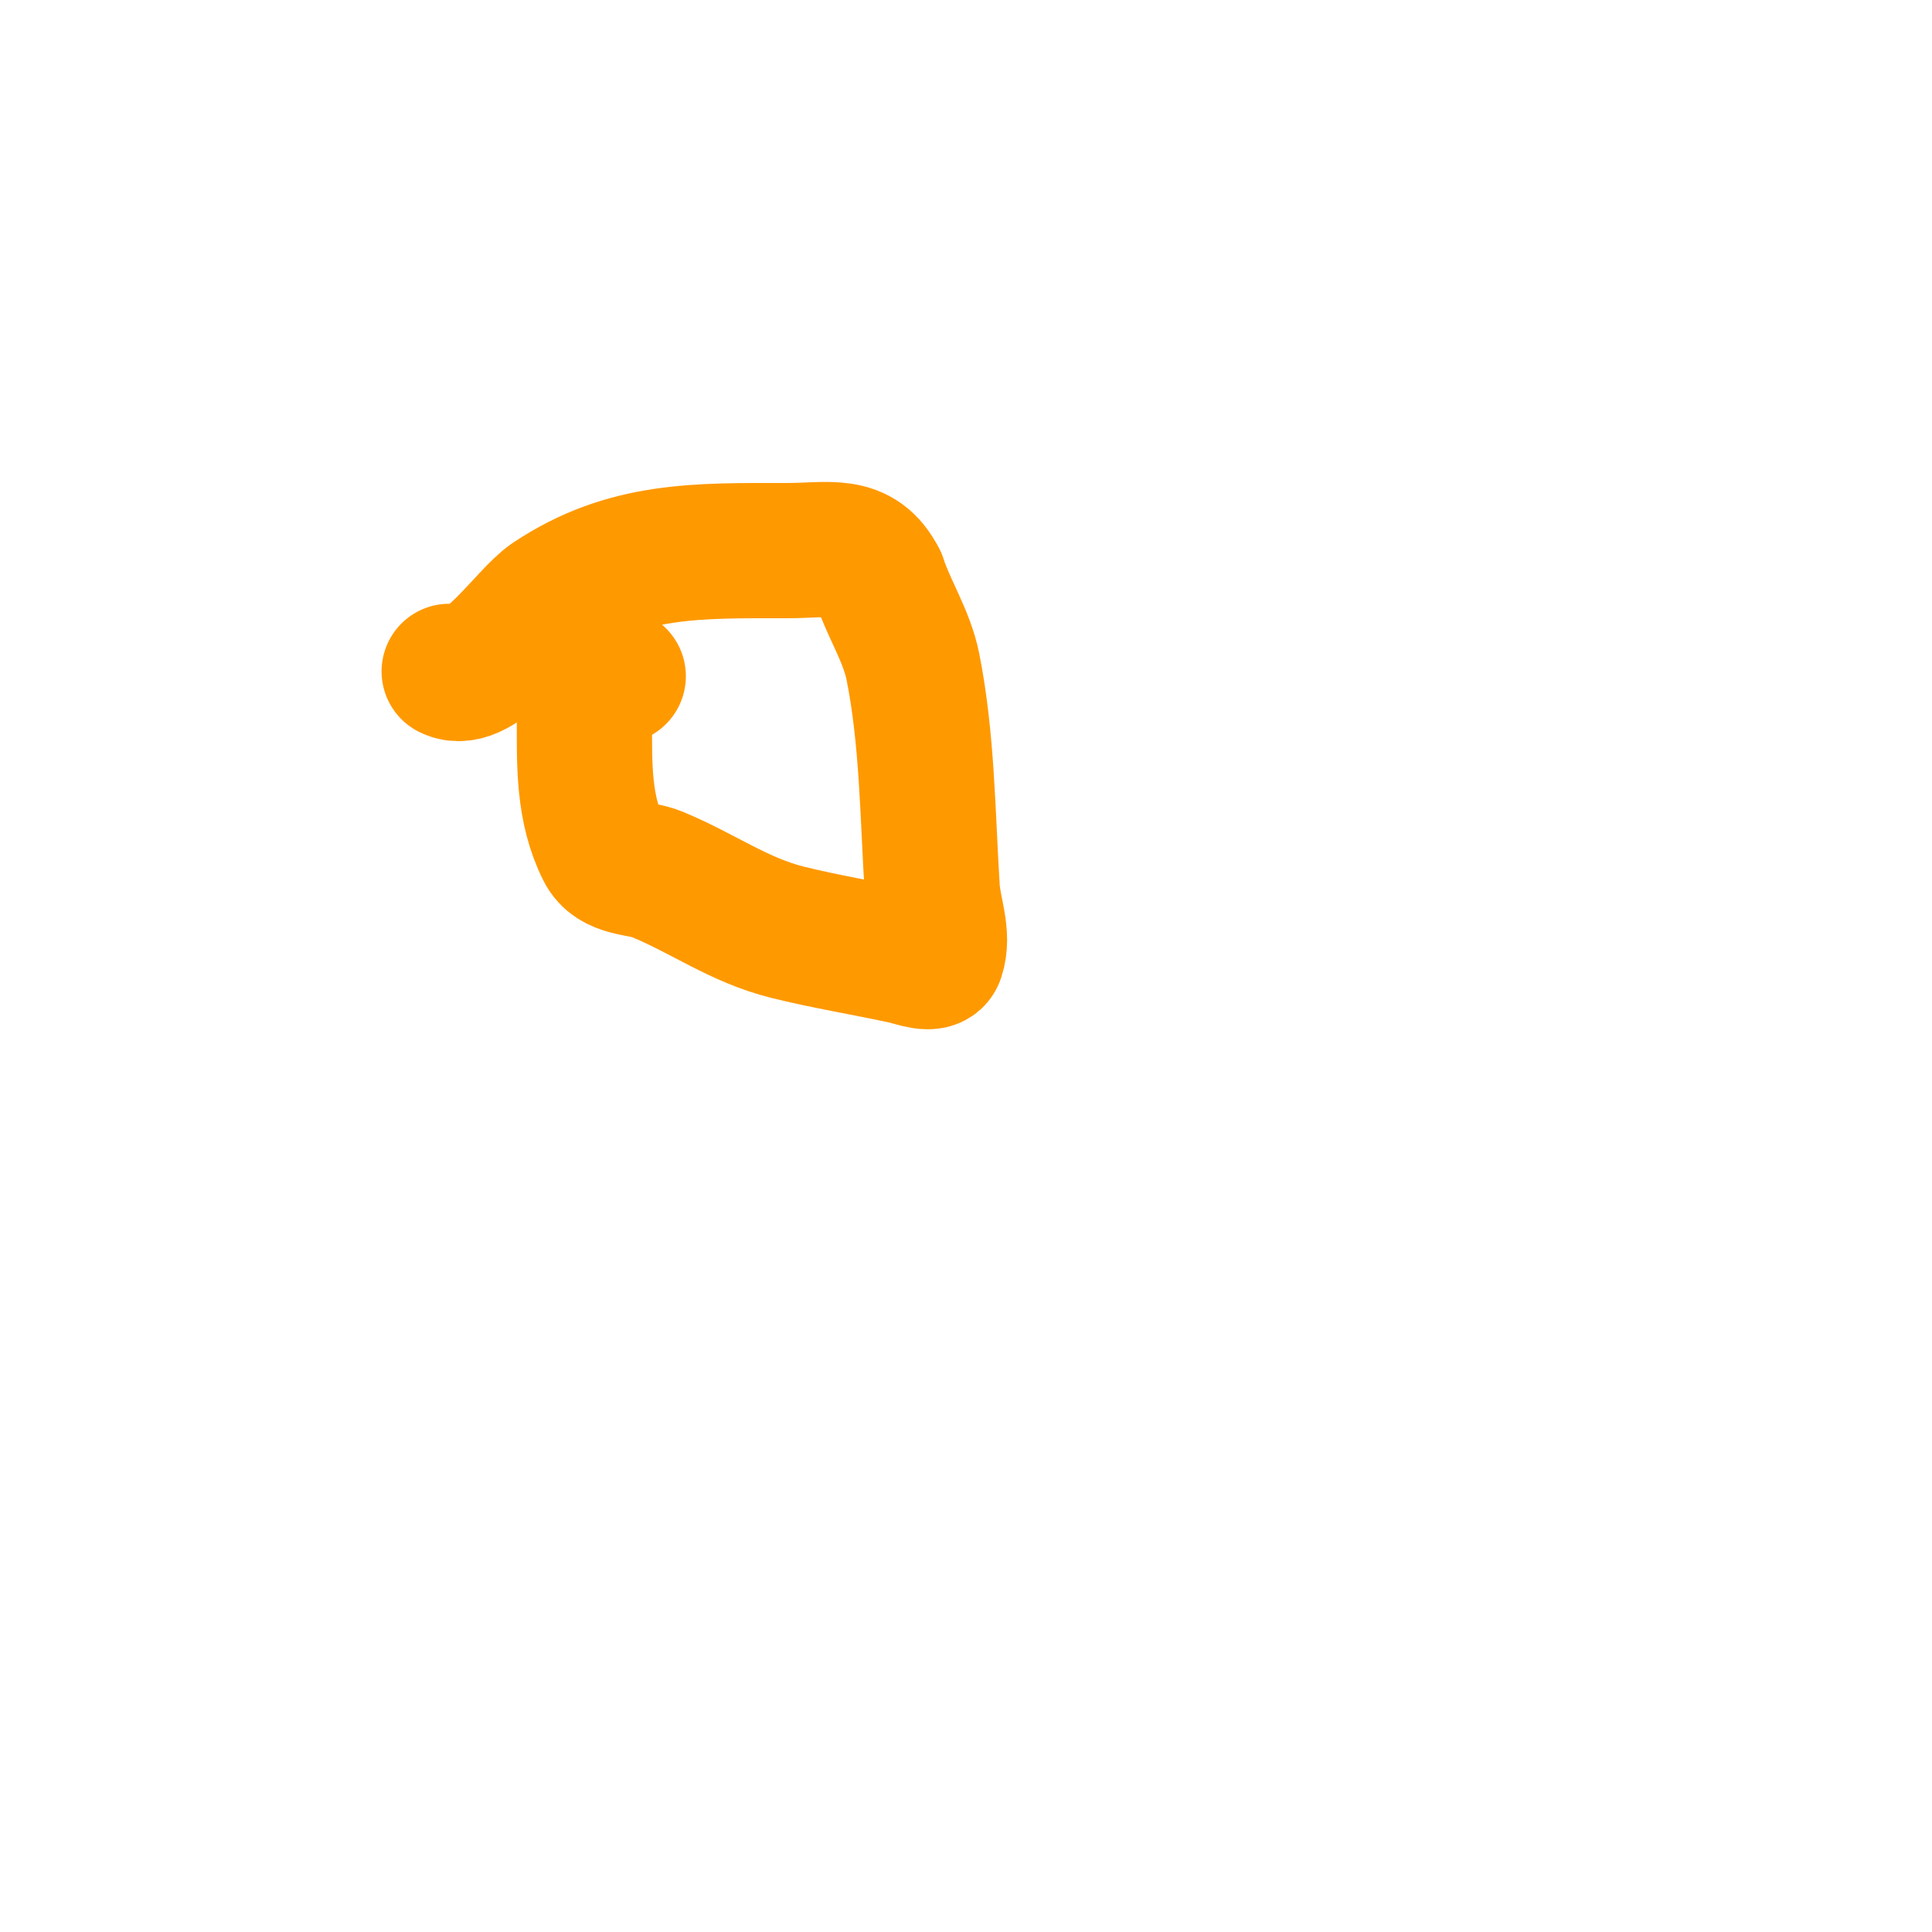
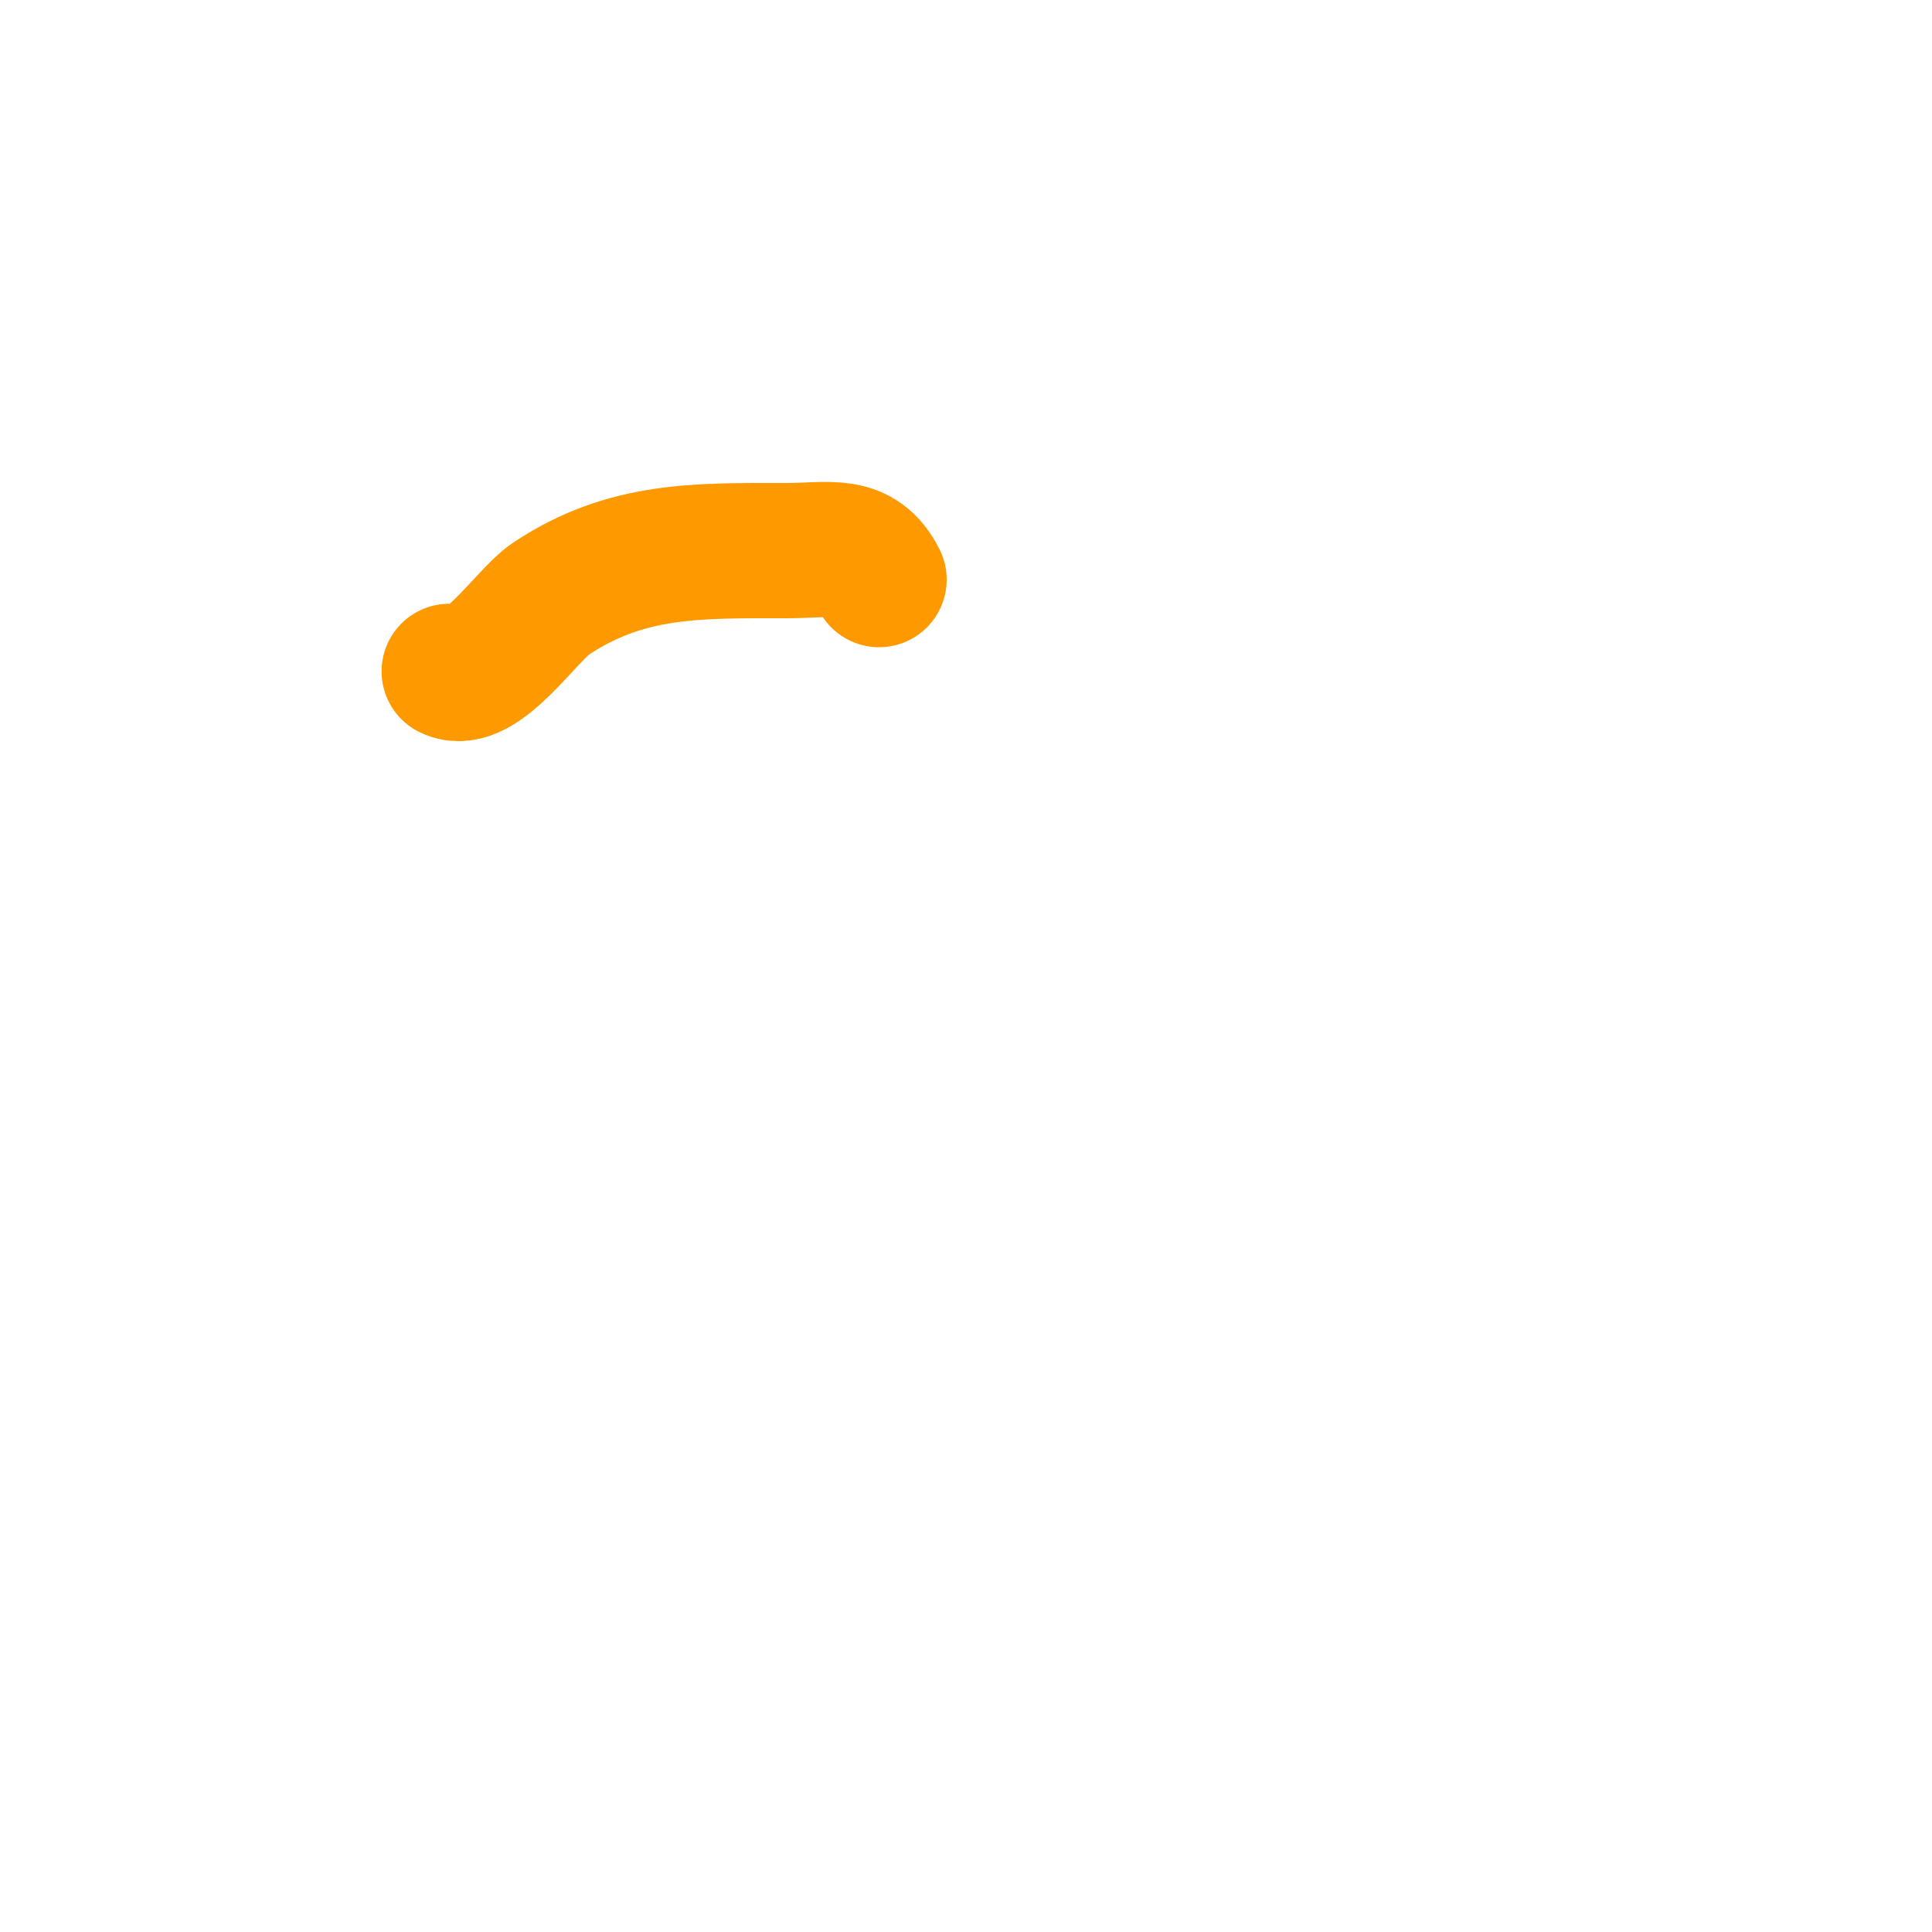
<svg xmlns="http://www.w3.org/2000/svg" viewBox="0 0 400 400" version="1.1">
  <g fill="none" stroke="#ff9900" stroke-width="28" stroke-linecap="round" stroke-linejoin="round">
    <path d="M93,139c6.41,3.205 16.001,-11.667 21,-15c15.679,-10.453 30.421,-10 49,-10c8.69,0 15.002,-1.995 19,6" />
-     <path d="M182,120c2.009,6.026 5.754,11.768 7,18c2.998,14.99 3.052,30.828 4,46c0.292,4.669 2.479,9.562 1,14c-0.738,2.214 -4.718,0.489 -7,0c-7.957,-1.705 -16.329,-3.082 -24,-5c-10.056,-2.514 -17.417,-8.054 -27,-12c-3.564,-1.468 -8.901,-0.801 -11,-5c-4.267,-8.534 -4,-17.685 -4,-27" />
-     <path d="M121,149c1.772,-4.43 2.689,-6.844 7,-9" />
  </g>
</svg>